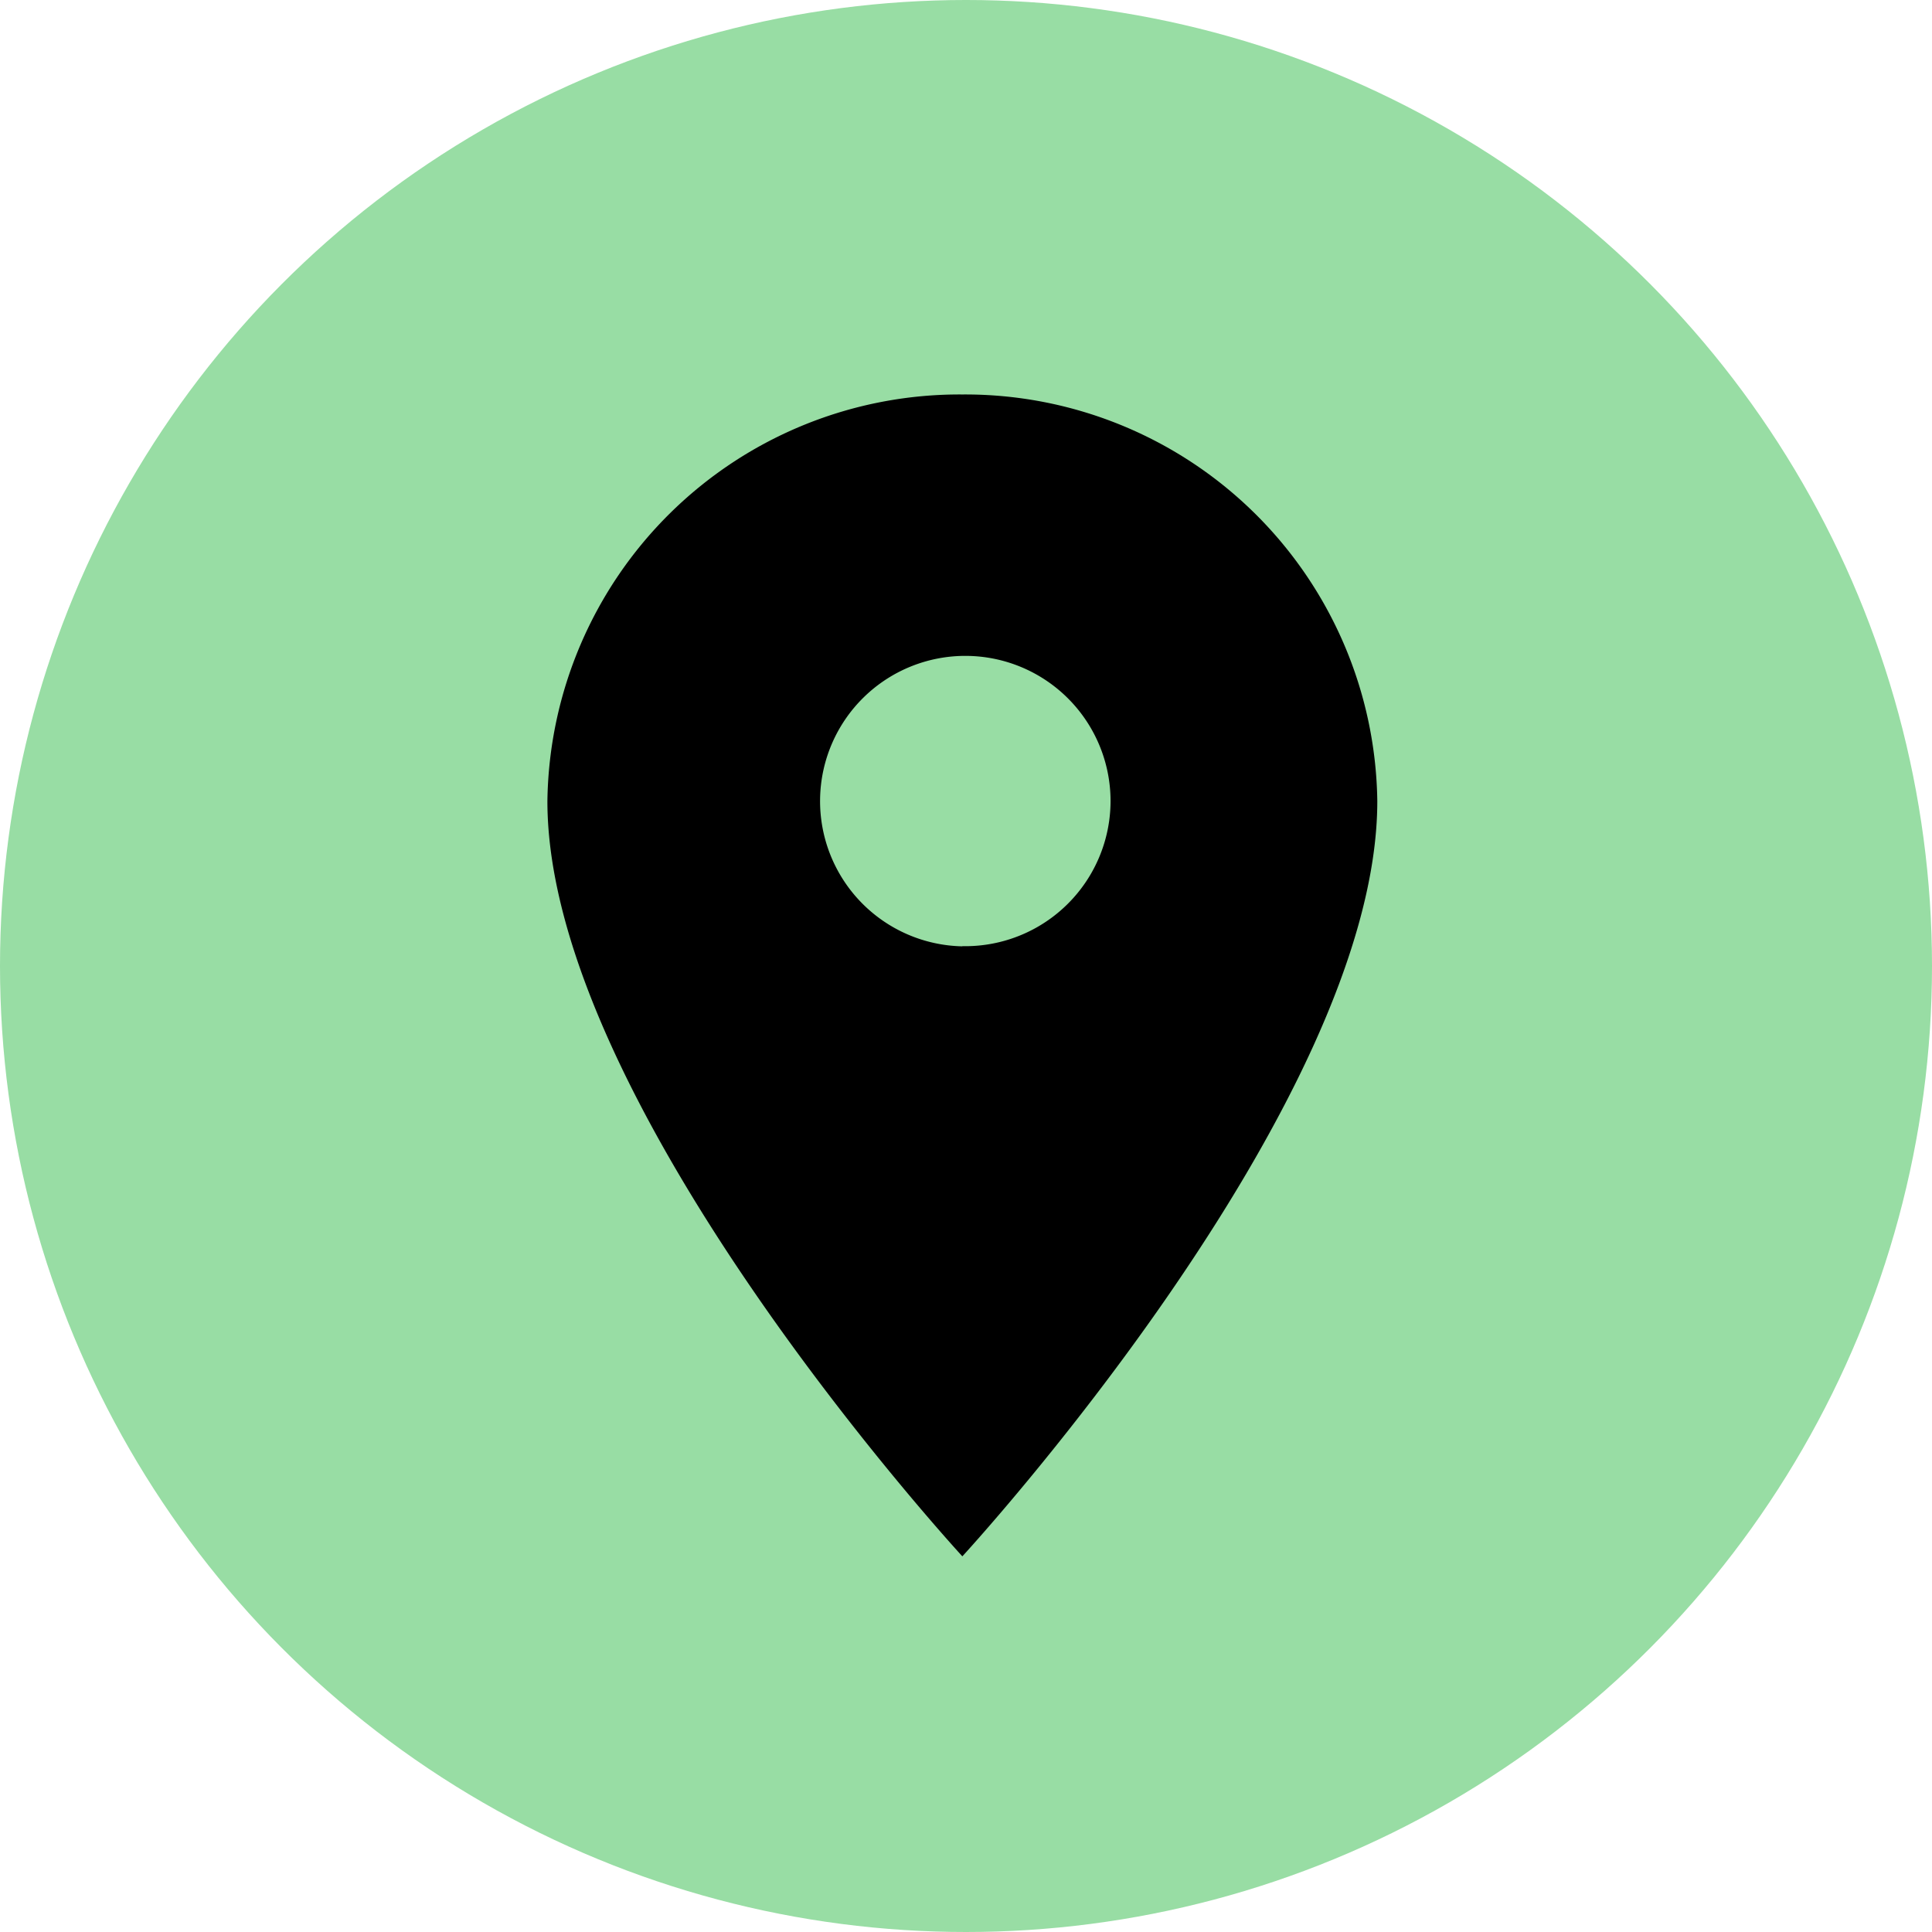
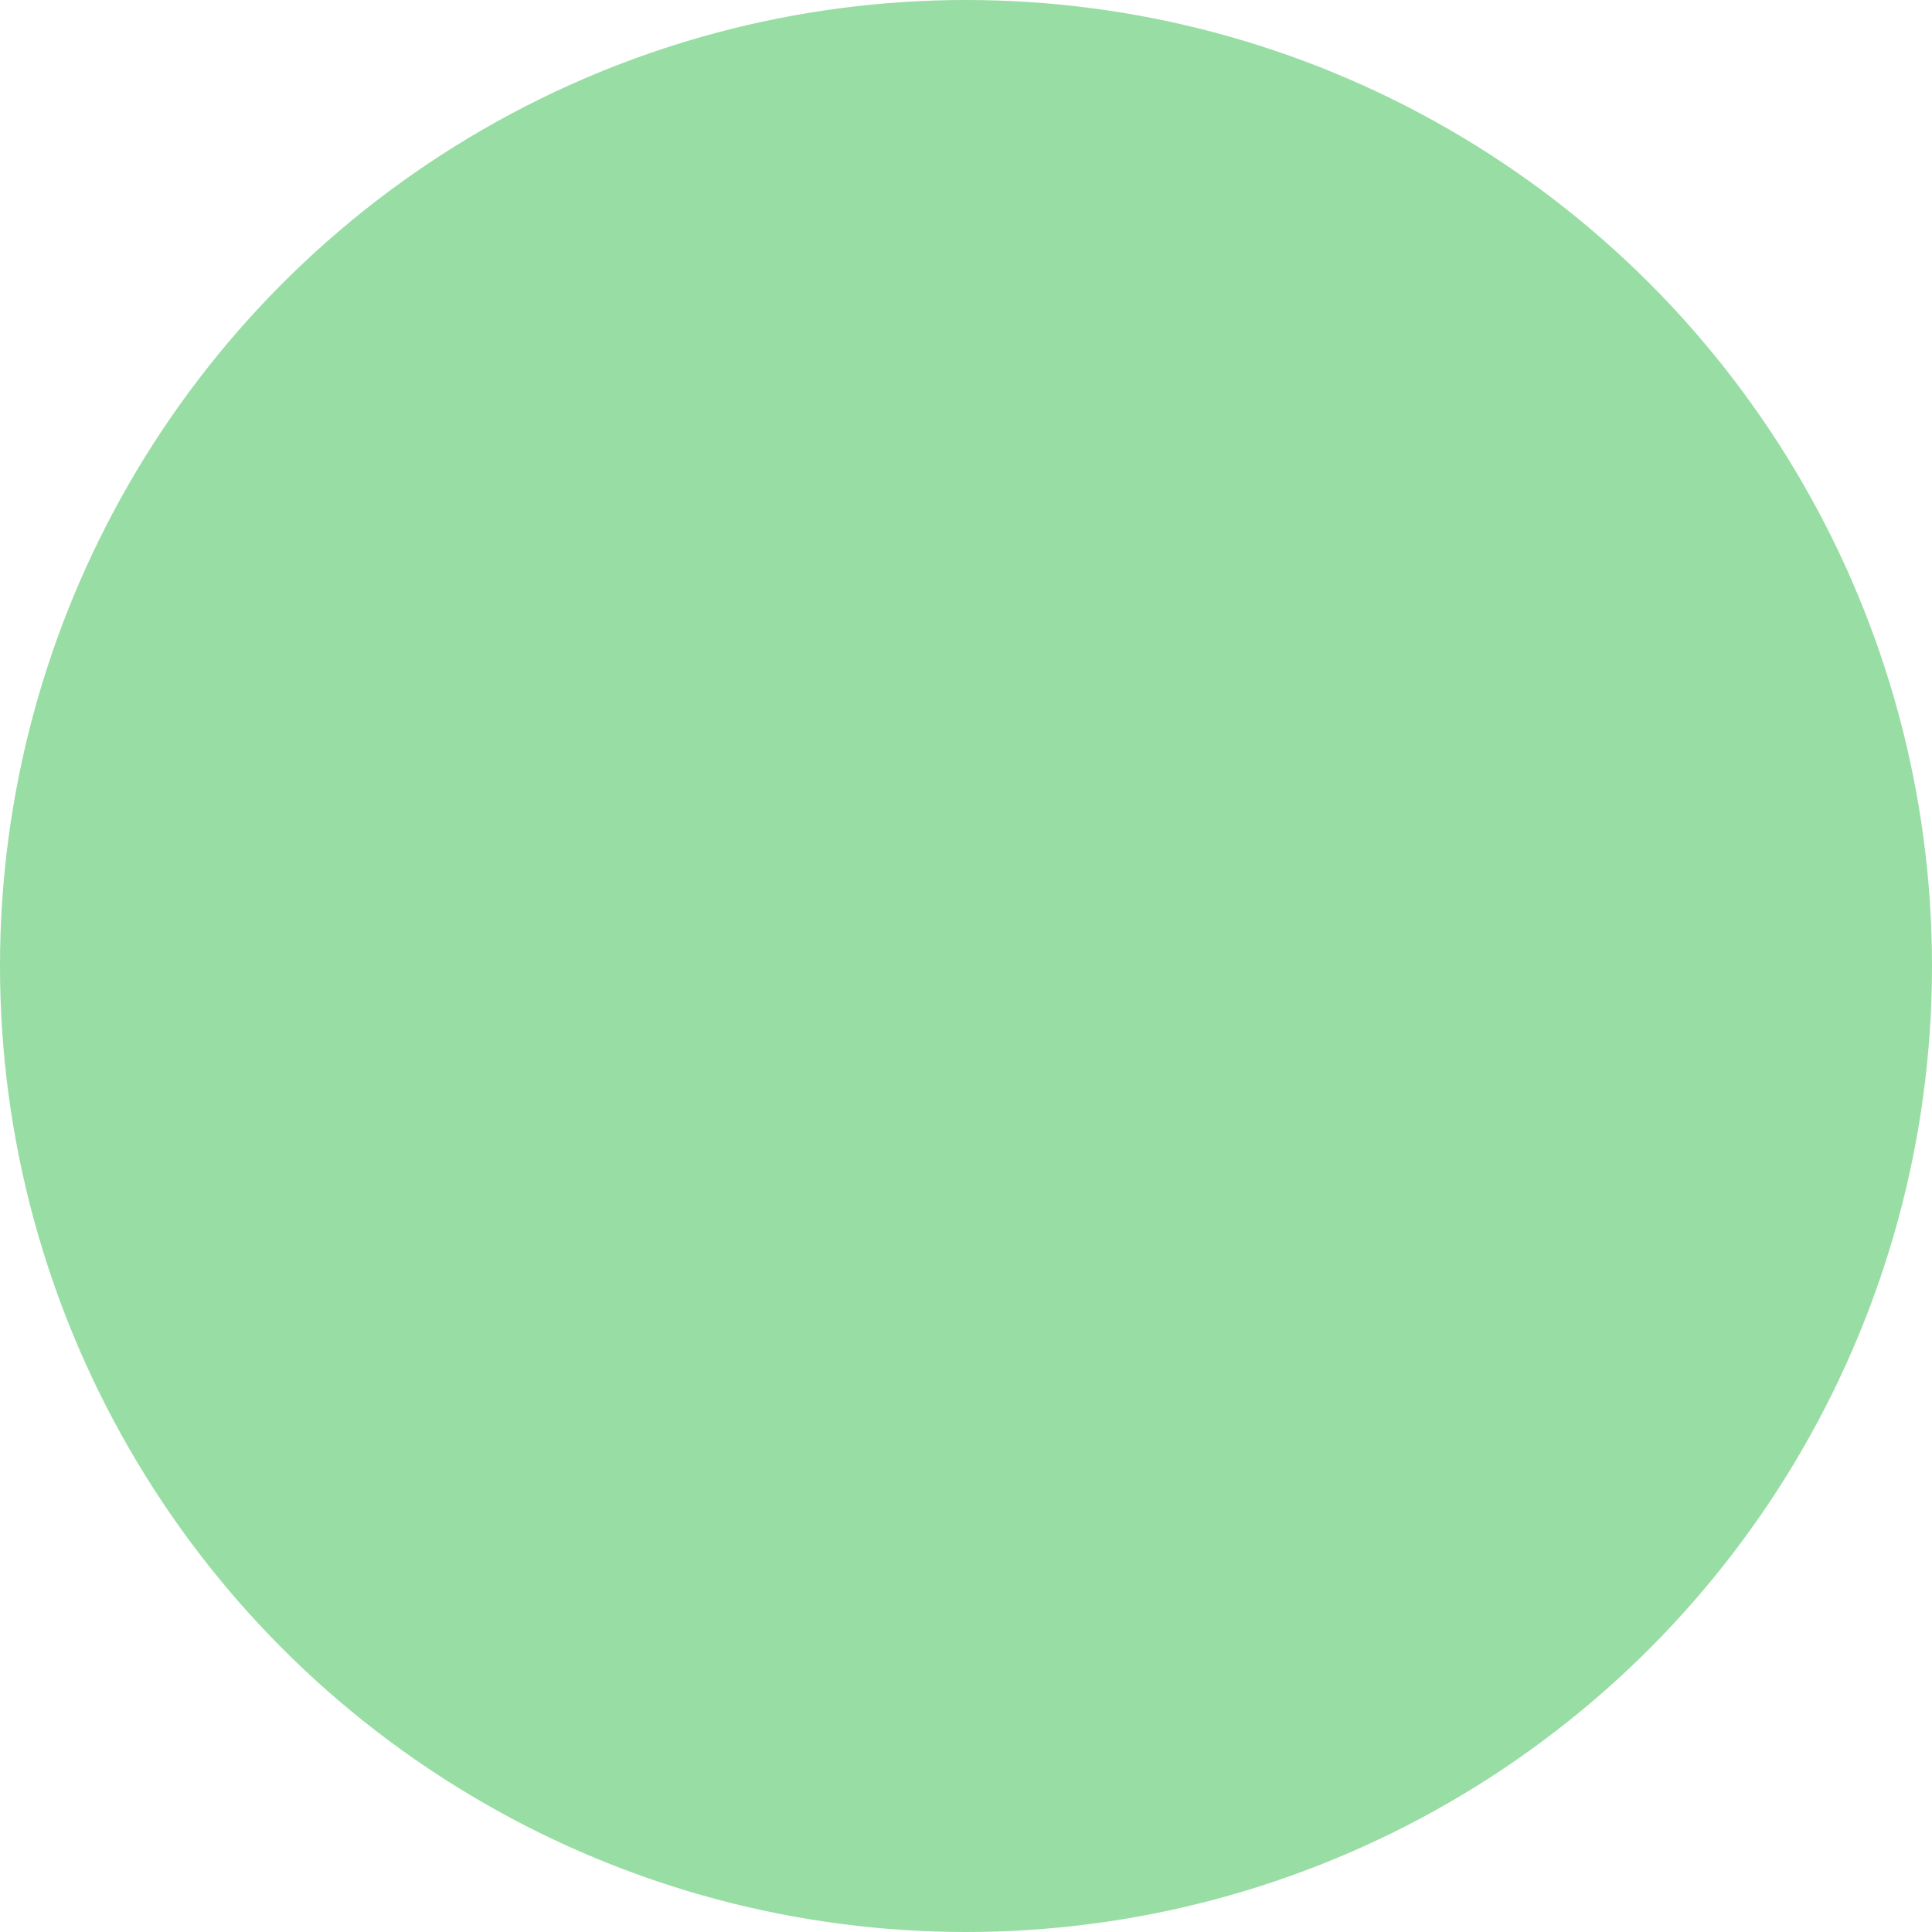
<svg xmlns="http://www.w3.org/2000/svg" width="45" height="45" viewBox="0 0 45 45">
  <g id="Map_Logo" data-name="Map Logo" transform="translate(-199 -8978)">
    <circle id="Social_Media_backing" data-name="Social Media backing" cx="22.5" cy="22.5" r="22.5" transform="translate(199 8978)" fill="#98dda4" />
-     <path id="Icon_ion-md-pin" data-name="Icon ion-md-pin" d="M16.415,2.25A9.6,9.6,0,0,0,6.75,11.722c0,7.1,9.665,17.59,9.665,17.59s9.665-10.486,9.665-17.59A9.6,9.6,0,0,0,16.415,2.25Zm0,12.854a3.383,3.383,0,1,1,3.452-3.383A3.385,3.385,0,0,1,16.415,15.1Z" transform="translate(205 8984.938)" />
  </g>
</svg>